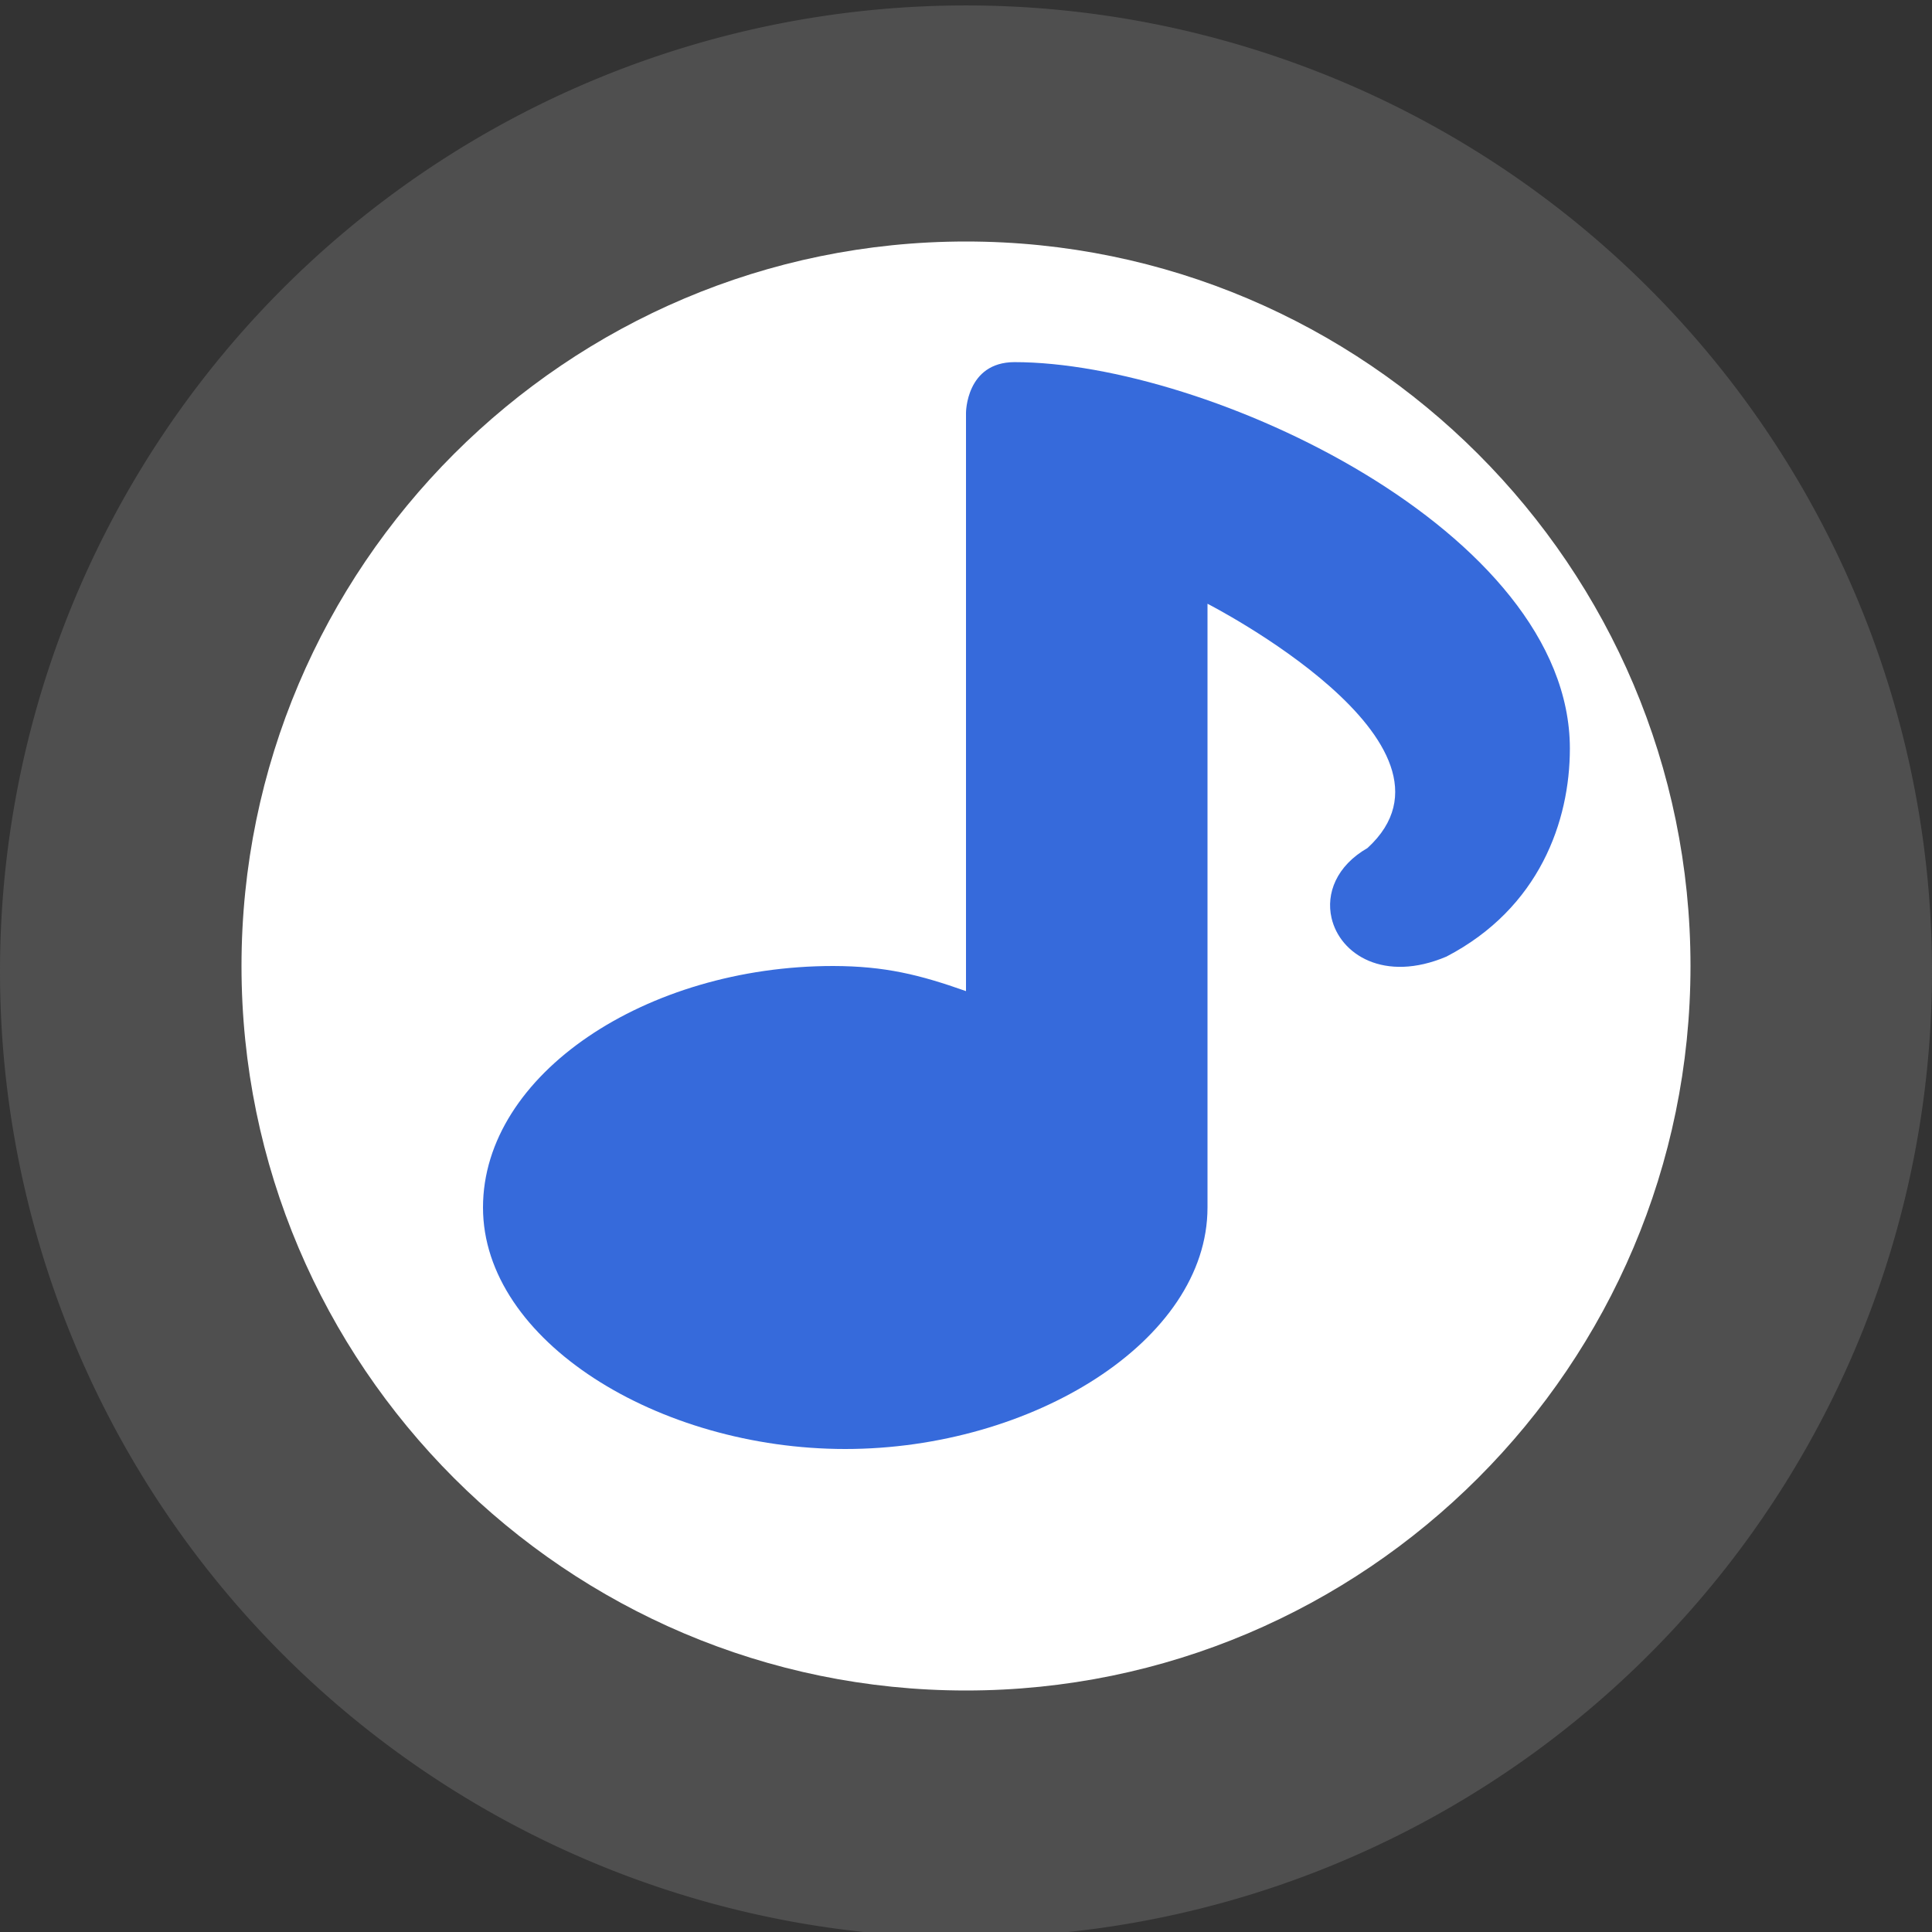
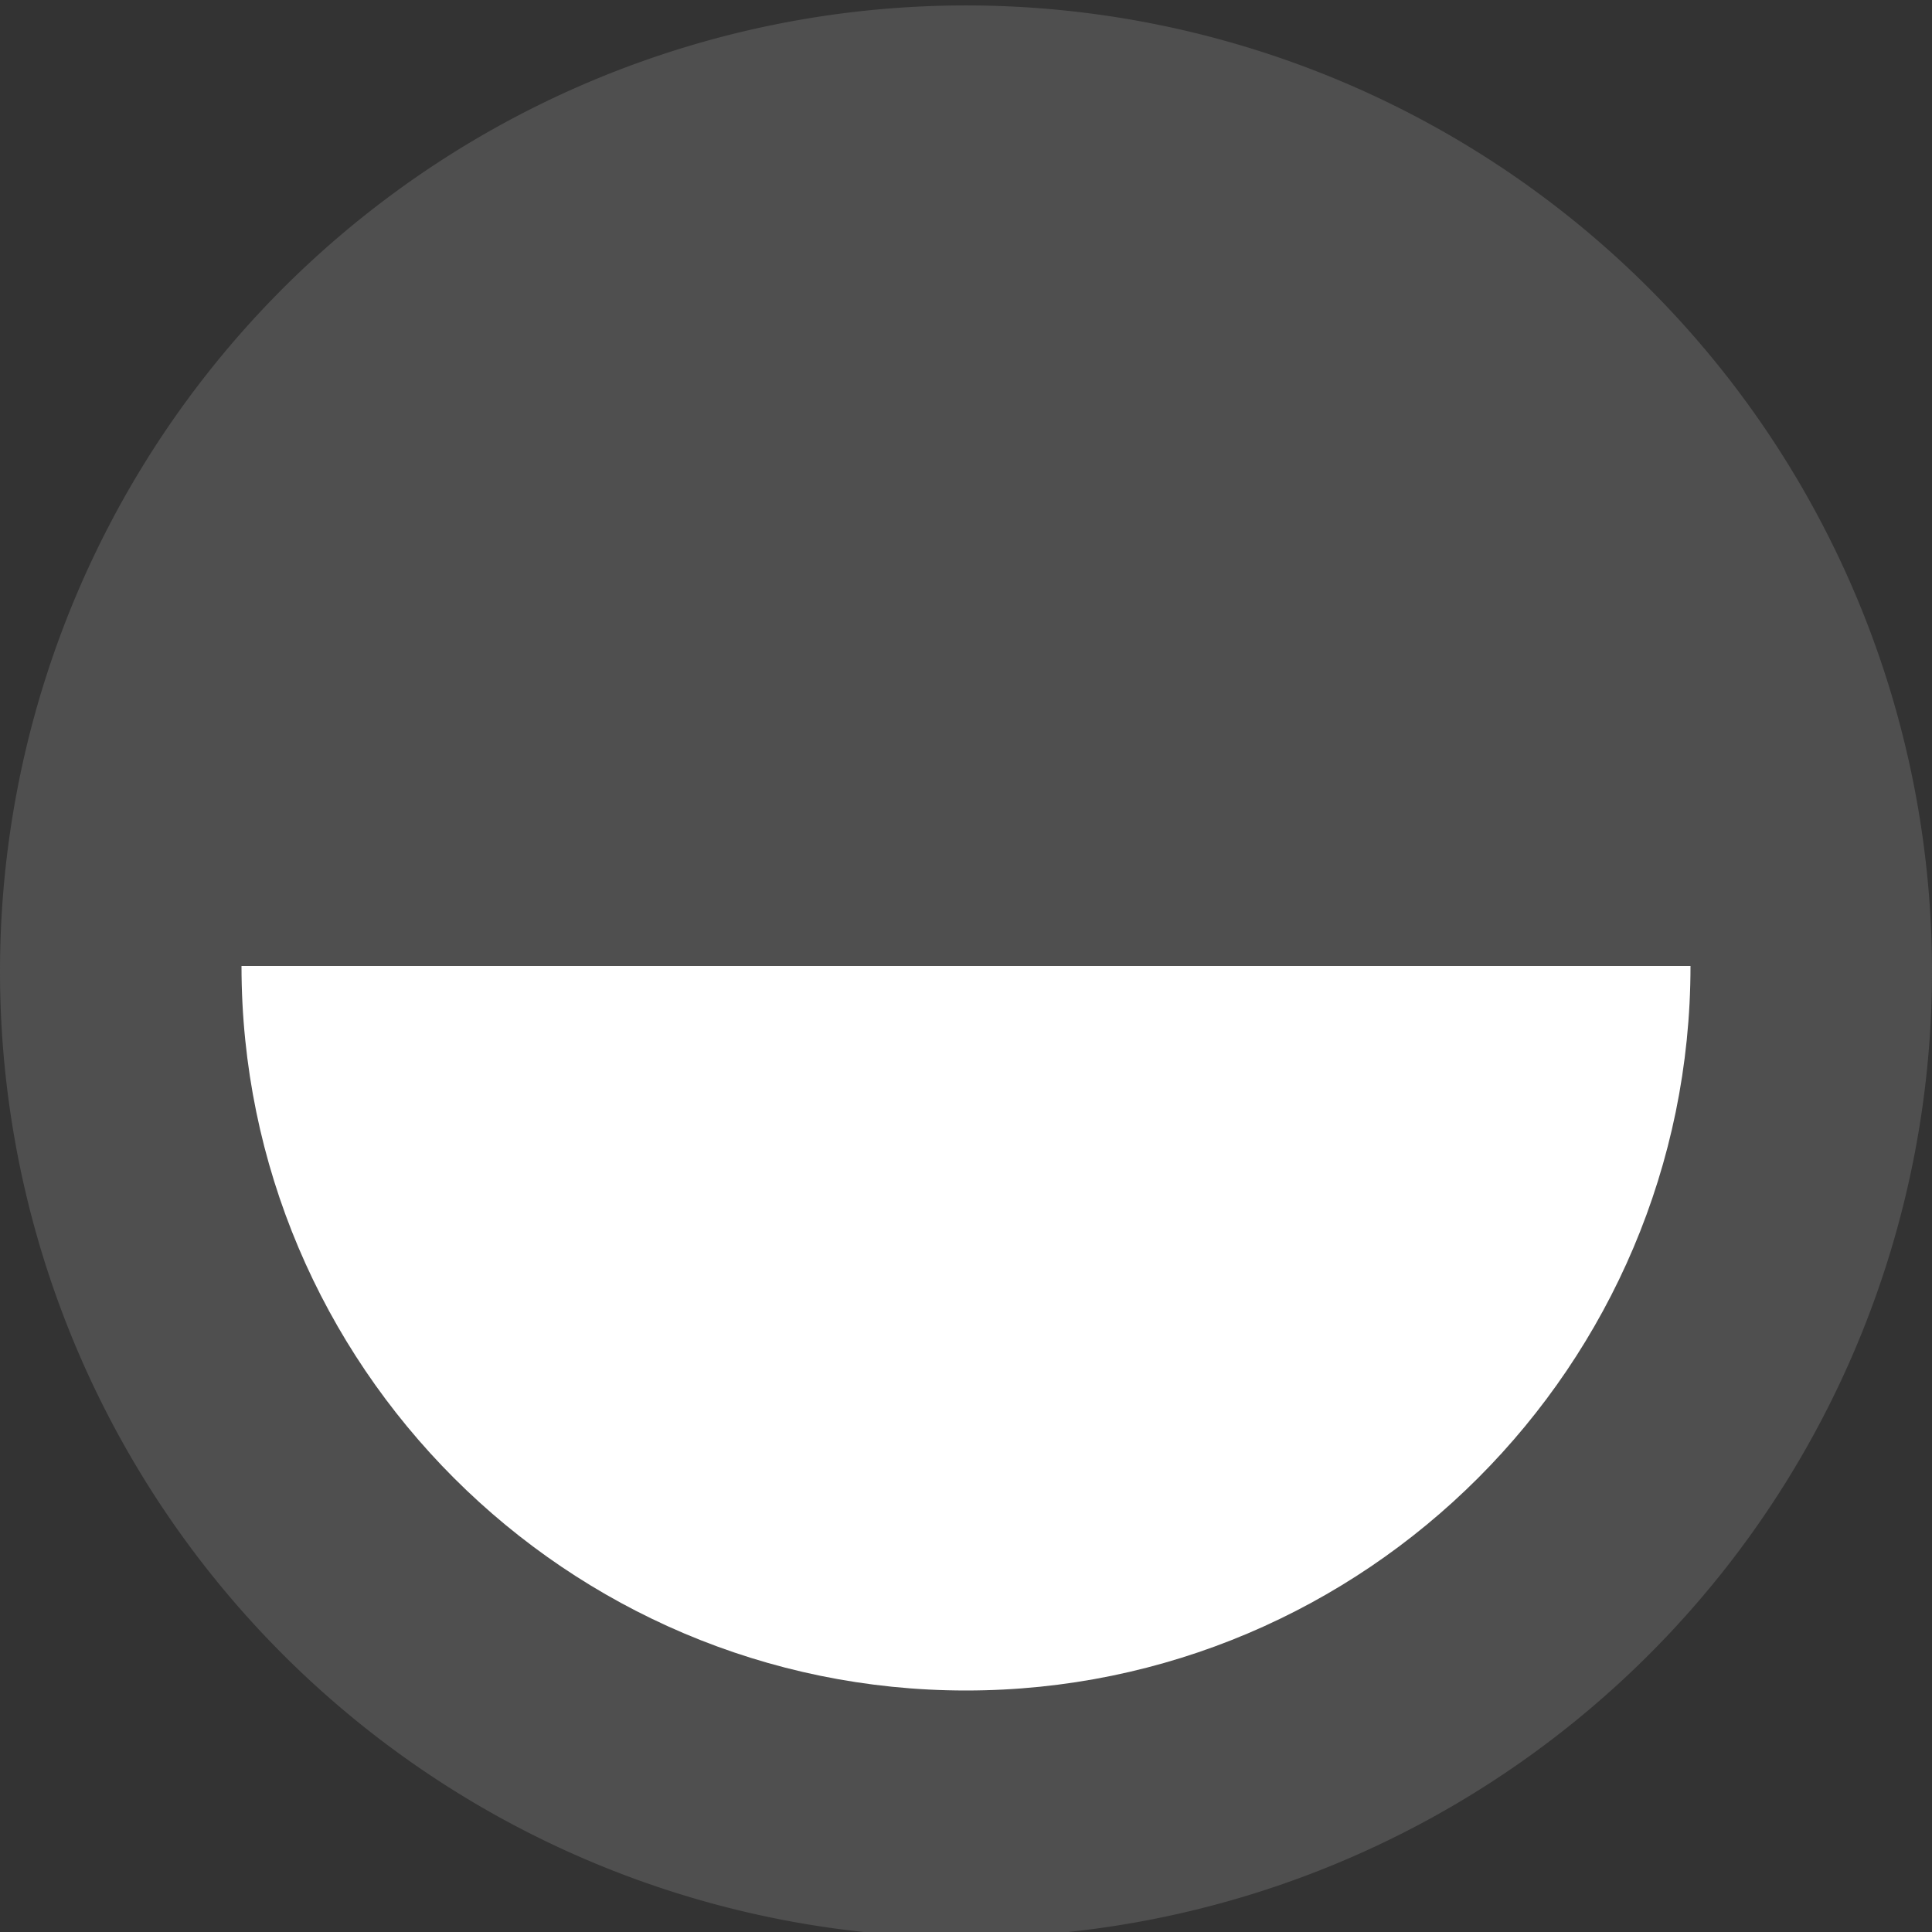
<svg xmlns="http://www.w3.org/2000/svg" width="16" height="16" version="1.1">
  <rect width="100%" height="100%" fill="#333333" stroke="none" />
  <path style="fill:#4f4f4f" d="m 16,8.045 a 8,8 0 1 0 -16,0 8,8 0 0 0 16,0" />
-   <path style="fill:#ffffff" d="m 2,8 c 0,3.308 2.692,6 6,6 C 11.308,14 14,11.308 14,8 c 0,-3.308 -2.692,-6 -6,-6 -3.308,0 -6,2.692 -6,6 z" />
-   <path style="fill:#366adb" d="m 8,3.419 0,4.789 c -0.385,-0.136 -0.671,-0.207 -1.1,-0.208 -1.546,0 -2.9,0.895 -2.9,2 0,1.105 1.454,2 3,2 1.546,0 3,-0.895 3,-2 l 0,-5 c 0,0 2.268,1.159 1.325,2.023 -0.259,0.149 -0.344,0.378 -0.298,0.578 0.069,0.304 0.438,0.539 0.952,0.321 0.771,-0.402 1.022,-1.123 1.022,-1.723 0,-1.8 -3,-3.2 -4.6,-3.2 C 8,3 8,3.419 8,3.419 Z" />
+   <path style="fill:#ffffff" d="m 2,8 c 0,3.308 2.692,6 6,6 C 11.308,14 14,11.308 14,8 z" />
</svg>